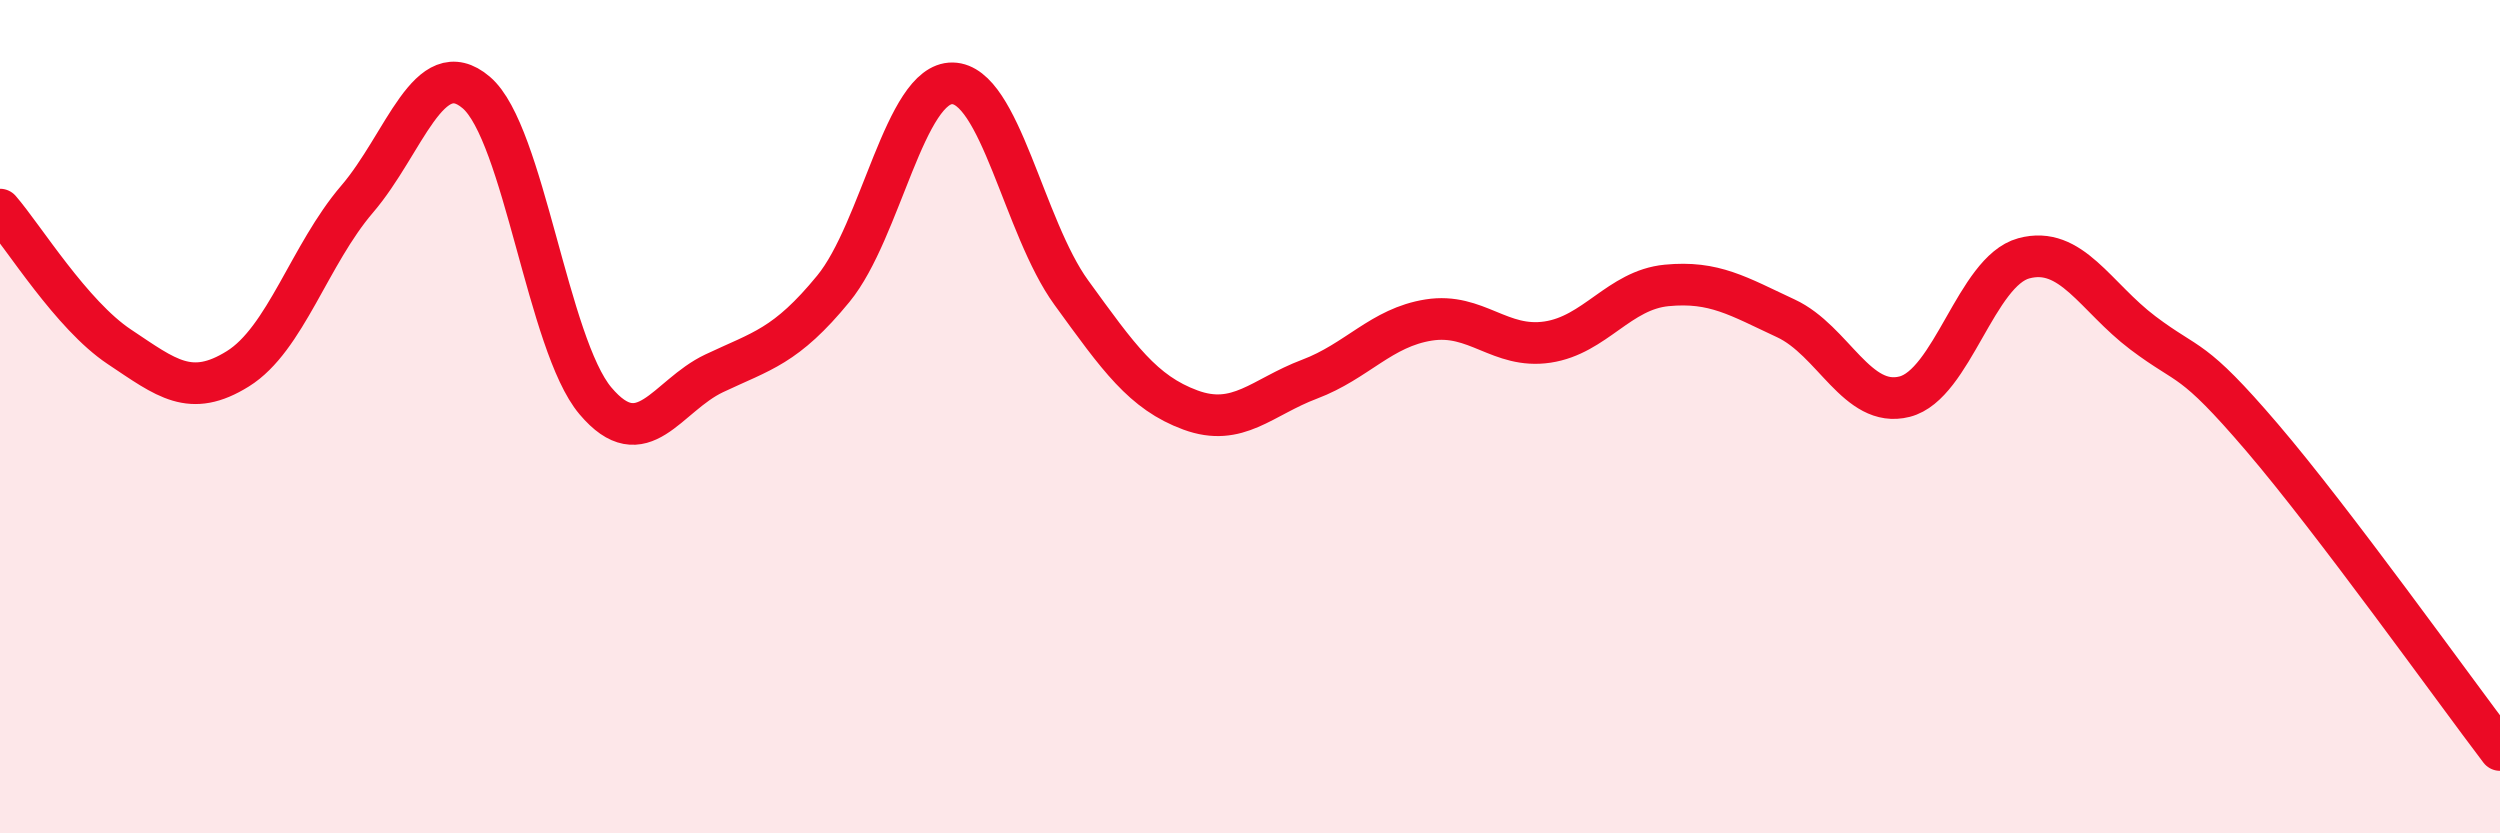
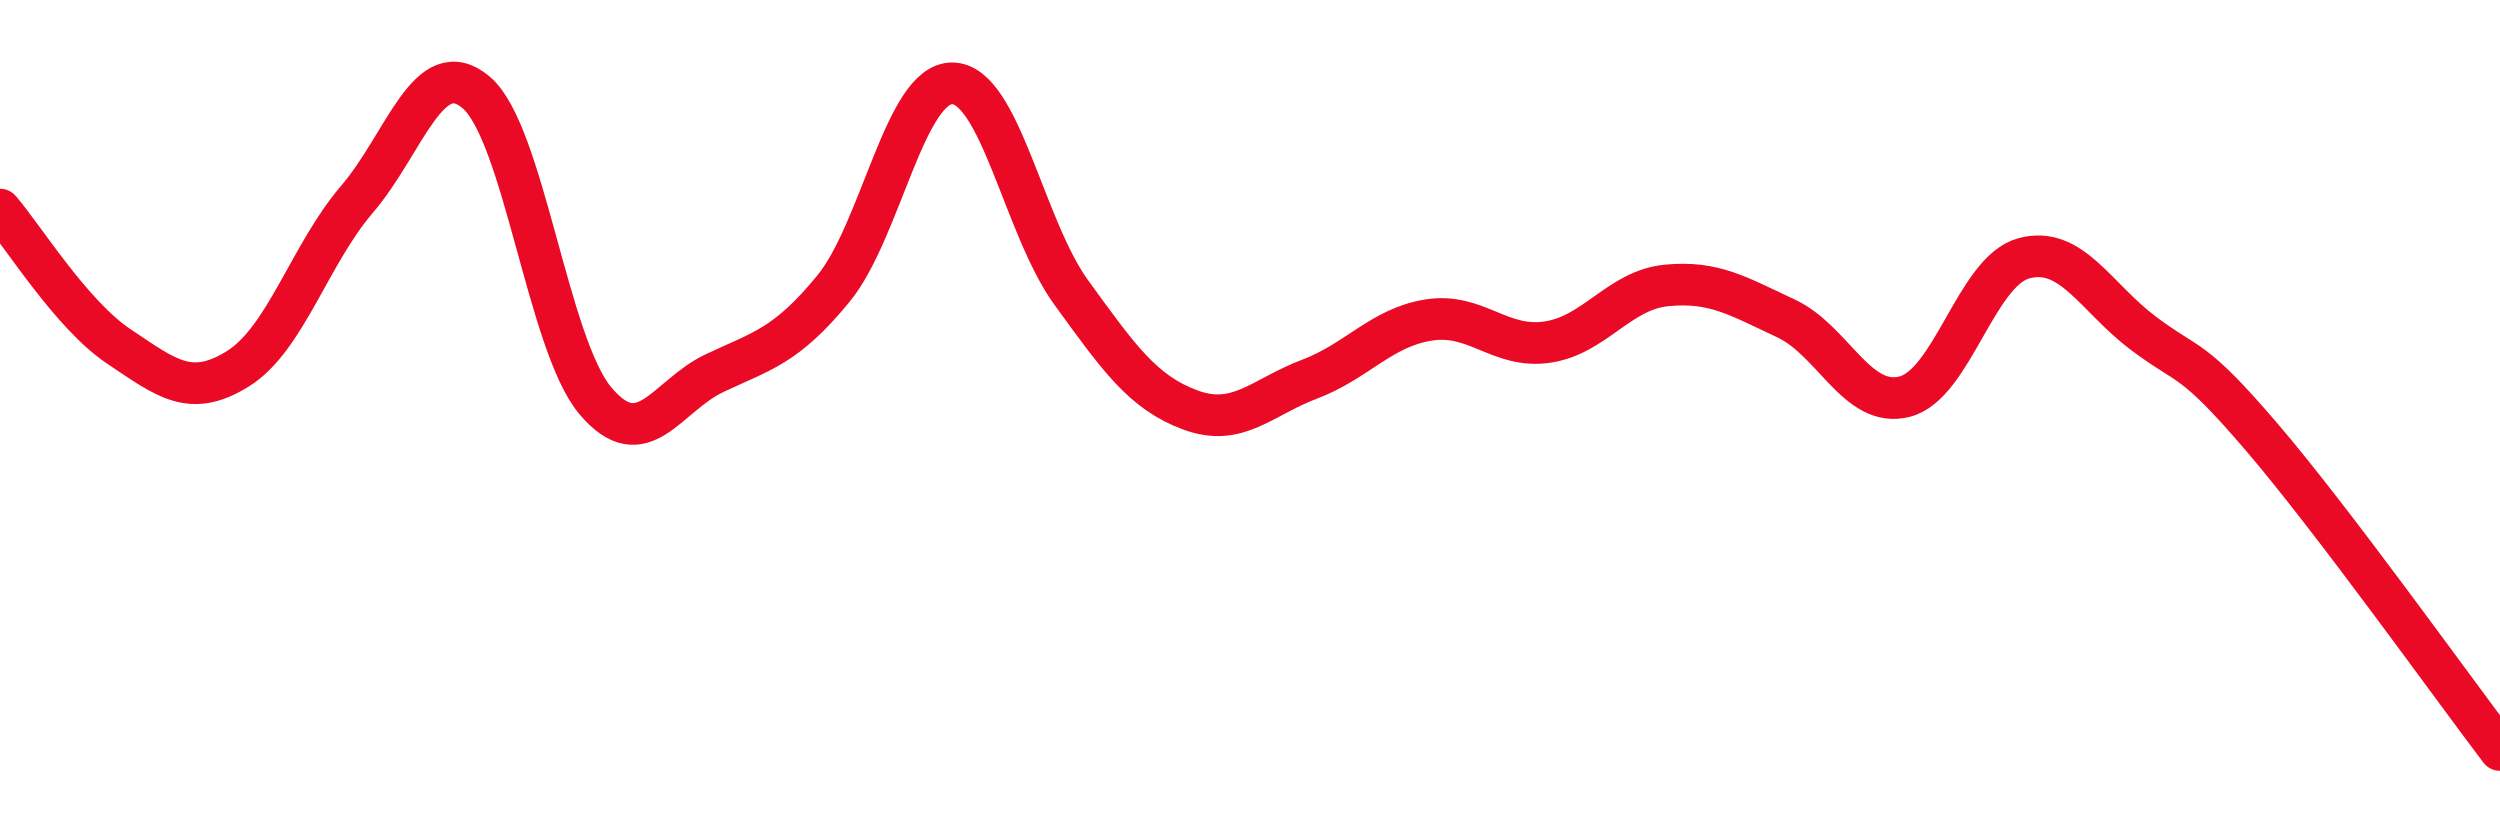
<svg xmlns="http://www.w3.org/2000/svg" width="60" height="20" viewBox="0 0 60 20">
-   <path d="M 0,5.03 C 0.57,5.69 1.72,7.56 2.86,8.32 C 4,9.08 4.57,9.56 5.71,8.85 C 6.85,8.14 7.43,6.11 8.57,4.78 C 9.71,3.45 10.29,1.25 11.43,2.22 C 12.57,3.19 13.15,8.27 14.29,9.62 C 15.43,10.97 16,9.5 17.14,8.96 C 18.28,8.42 18.86,8.32 20,6.93 C 21.14,5.54 21.72,1.98 22.86,2 C 24,2.02 24.57,5.45 25.71,7.02 C 26.85,8.59 27.43,9.42 28.57,9.84 C 29.71,10.26 30.29,9.53 31.43,9.1 C 32.57,8.67 33.15,7.86 34.29,7.68 C 35.43,7.5 36,8.38 37.14,8.21 C 38.28,8.04 38.86,6.96 40,6.85 C 41.14,6.74 41.72,7.11 42.86,7.64 C 44,8.17 44.57,9.81 45.71,9.52 C 46.85,9.23 47.43,6.51 48.57,6.2 C 49.71,5.89 50.29,7.13 51.43,7.99 C 52.57,8.85 52.58,8.5 54.29,10.5 C 56,12.5 58.86,16.5 60,18L60 20L0 20Z" fill="#EB0A25" opacity="0.1" stroke-linecap="round" stroke-linejoin="round" />
  <path d="M 0,5.03 C 0.57,5.69 1.72,7.56 2.86,8.32 C 4,9.08 4.57,9.56 5.71,8.85 C 6.85,8.14 7.43,6.11 8.57,4.78 C 9.71,3.45 10.29,1.25 11.43,2.22 C 12.57,3.19 13.15,8.27 14.29,9.62 C 15.43,10.97 16,9.5 17.14,8.96 C 18.28,8.42 18.86,8.32 20,6.93 C 21.14,5.54 21.72,1.98 22.86,2 C 24,2.02 24.57,5.45 25.71,7.02 C 26.85,8.59 27.43,9.42 28.57,9.84 C 29.71,10.26 30.29,9.53 31.43,9.1 C 32.57,8.67 33.15,7.86 34.29,7.68 C 35.43,7.5 36,8.38 37.14,8.21 C 38.28,8.04 38.86,6.96 40,6.85 C 41.14,6.74 41.72,7.11 42.86,7.64 C 44,8.17 44.57,9.81 45.71,9.52 C 46.85,9.23 47.43,6.51 48.57,6.2 C 49.71,5.89 50.29,7.13 51.43,7.99 C 52.57,8.85 52.58,8.5 54.29,10.5 C 56,12.5 58.86,16.5 60,18" stroke="#EB0A25" stroke-width="1" fill="none" stroke-linecap="round" stroke-linejoin="round" />
</svg>